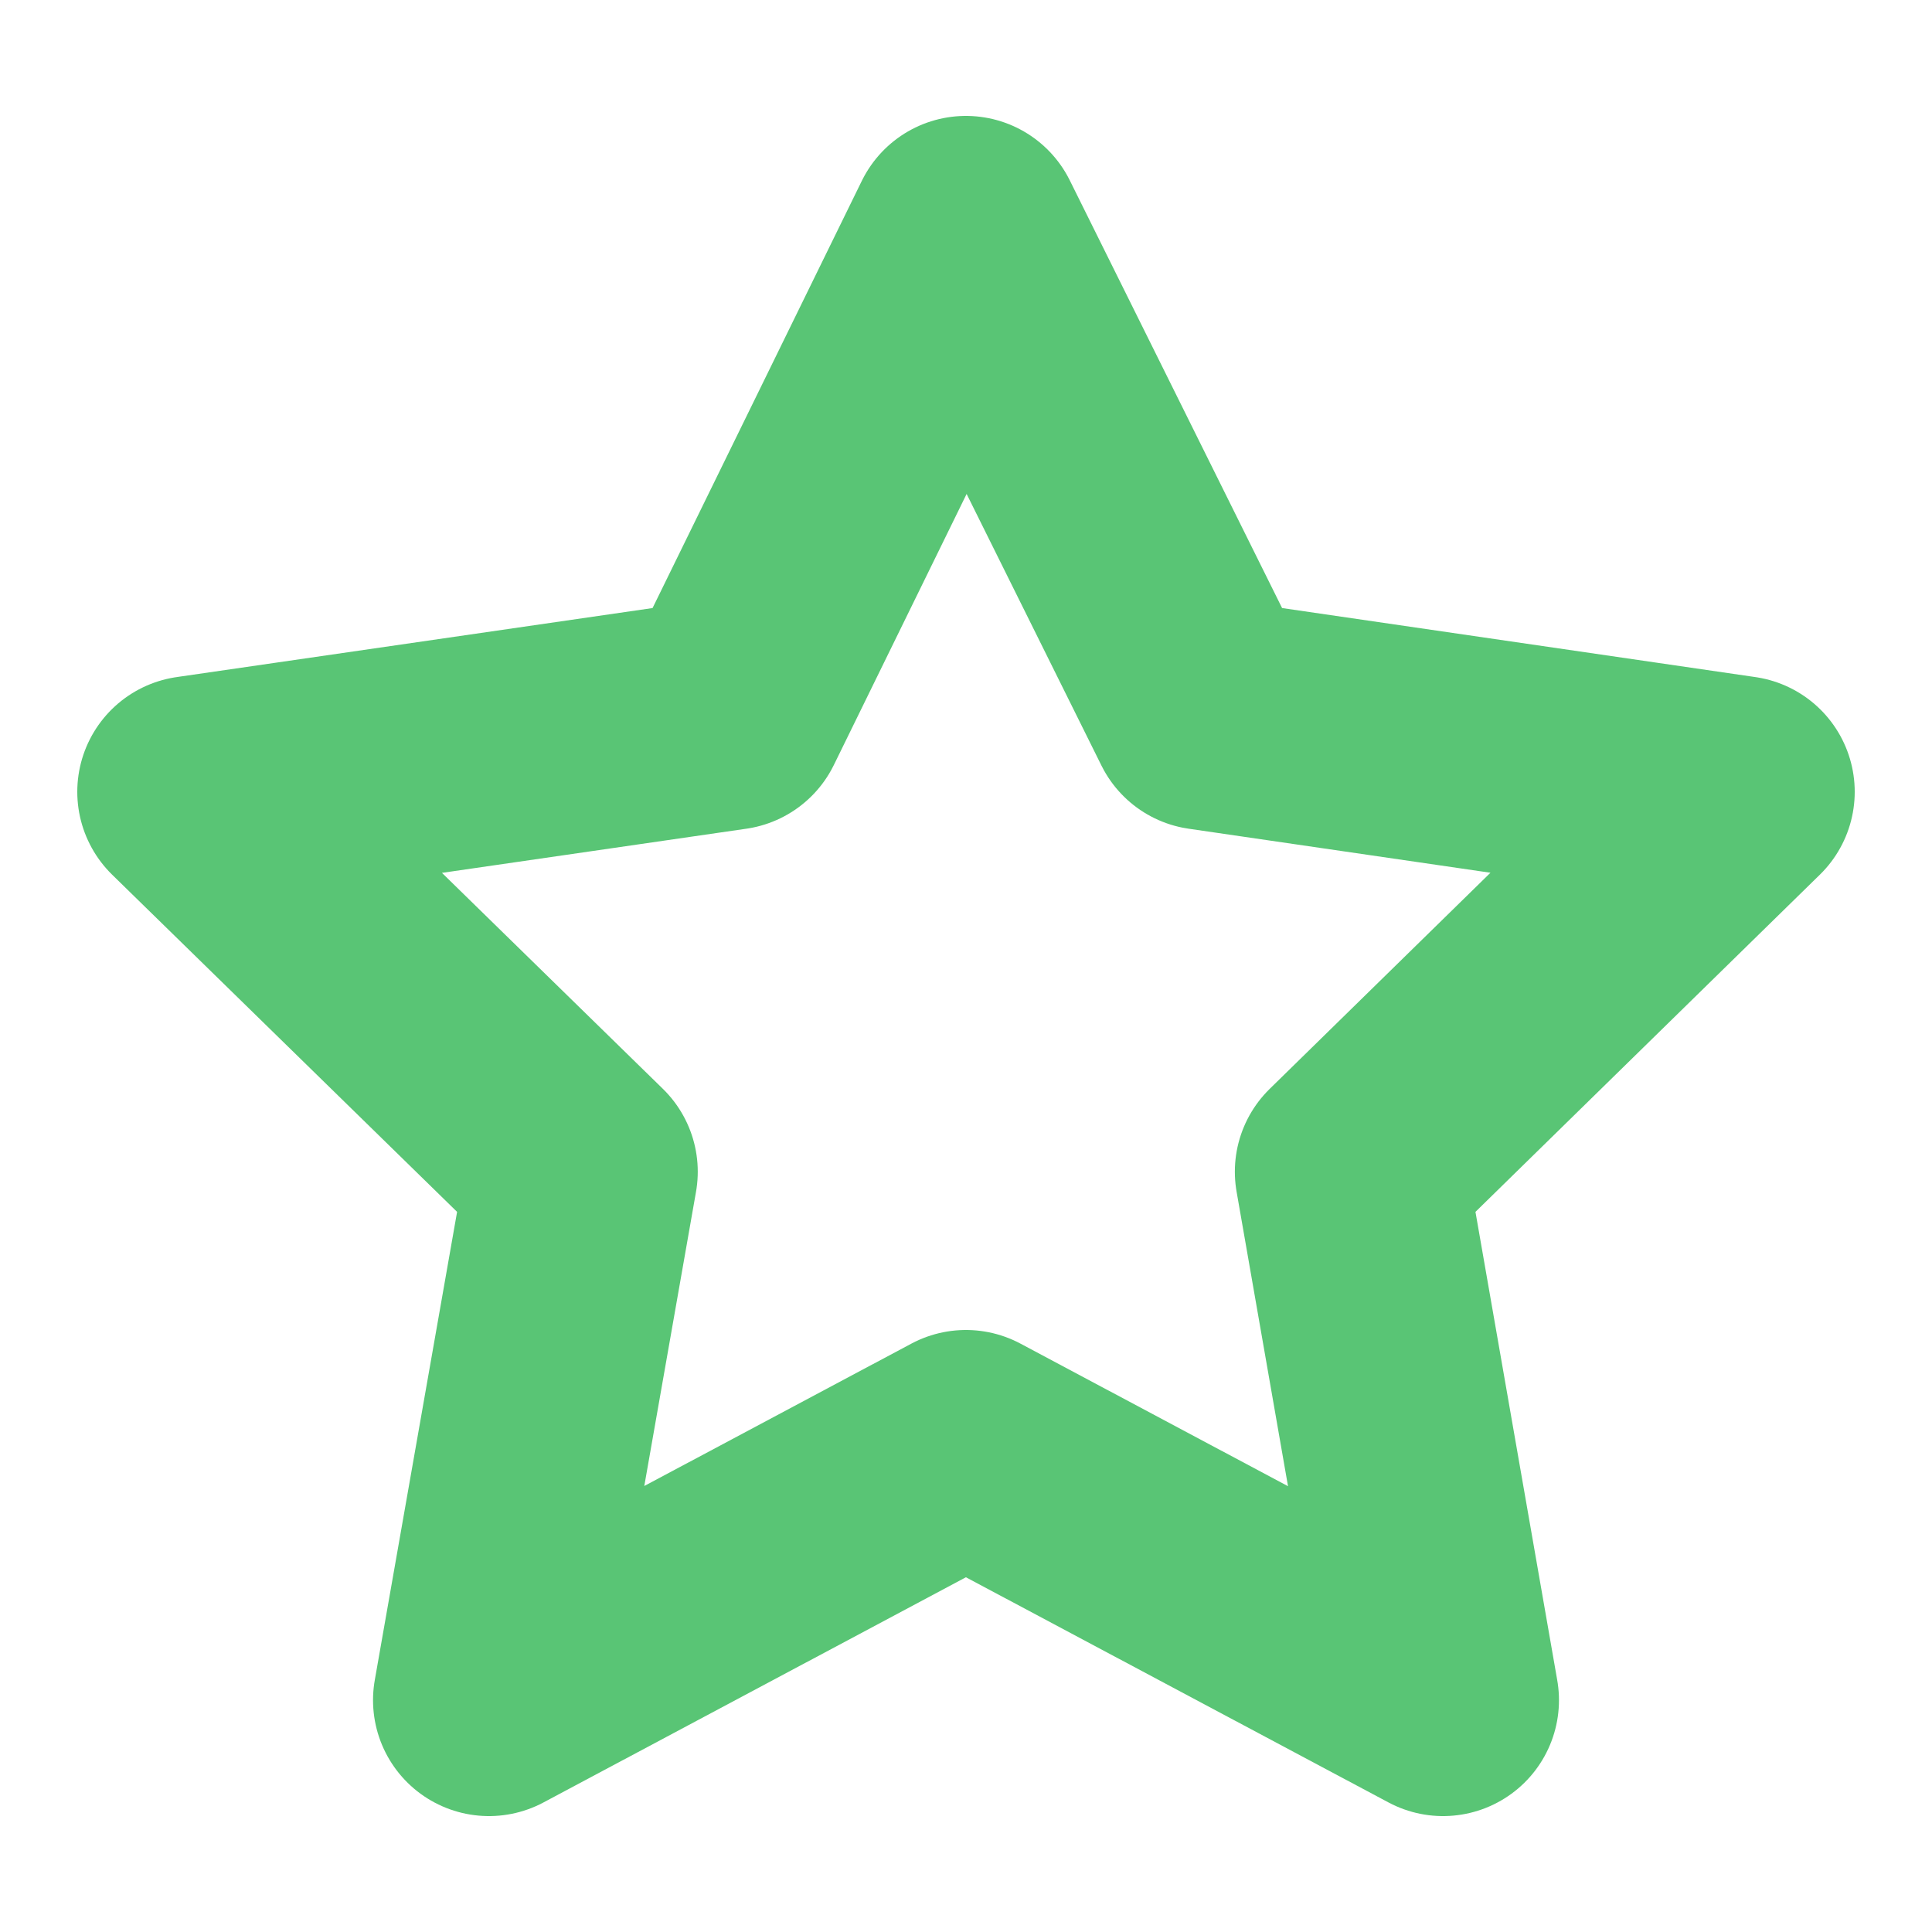
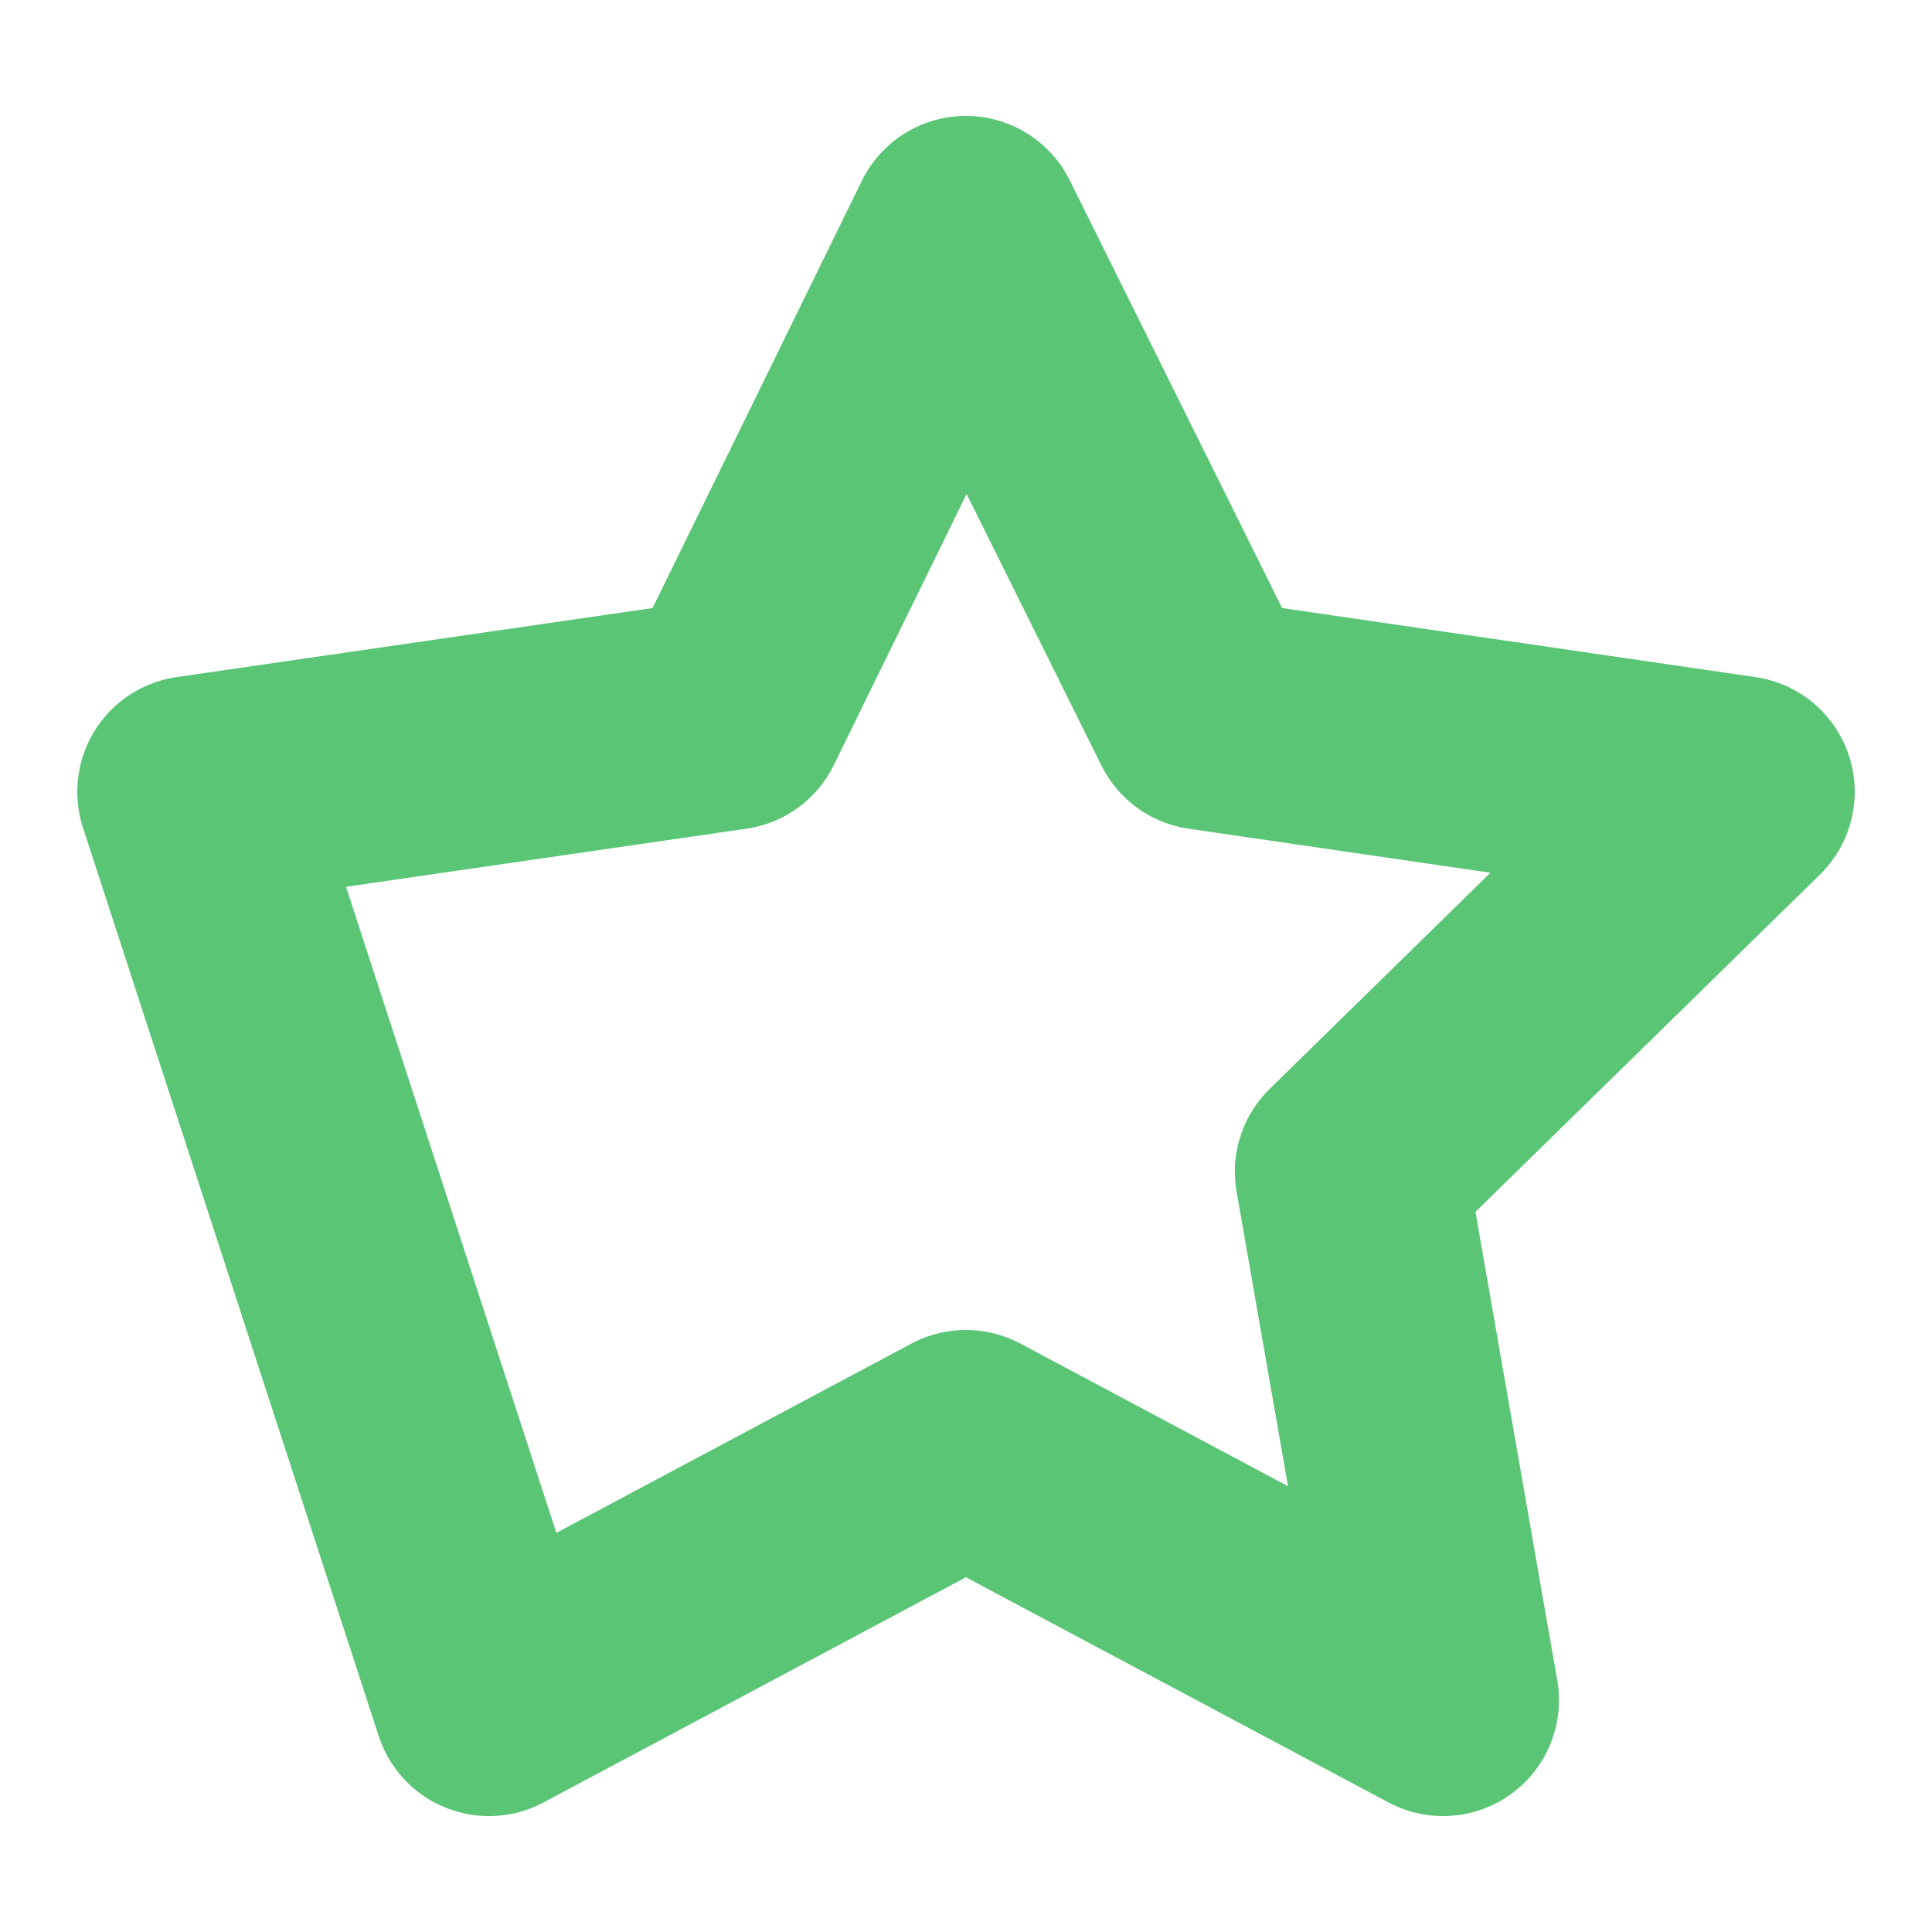
<svg xmlns="http://www.w3.org/2000/svg" width="25" height="25" viewBox="0 0 25 25" fill="none">
-   <path d="M12.499 3L9.443 9.239L2.5 10.246L7.529 15.162L6.327 22L12.499 18.71L18.673 22L17.479 15.162L22.5 10.246L15.596 9.239L12.499 3Z" stroke="#59C575" stroke-width="3" stroke-linejoin="round" />
+   <path d="M12.499 3L9.443 9.239L2.5 10.246L6.327 22L12.499 18.71L18.673 22L17.479 15.162L22.5 10.246L15.596 9.239L12.499 3Z" stroke="#59C575" stroke-width="3" stroke-linejoin="round" />
</svg>